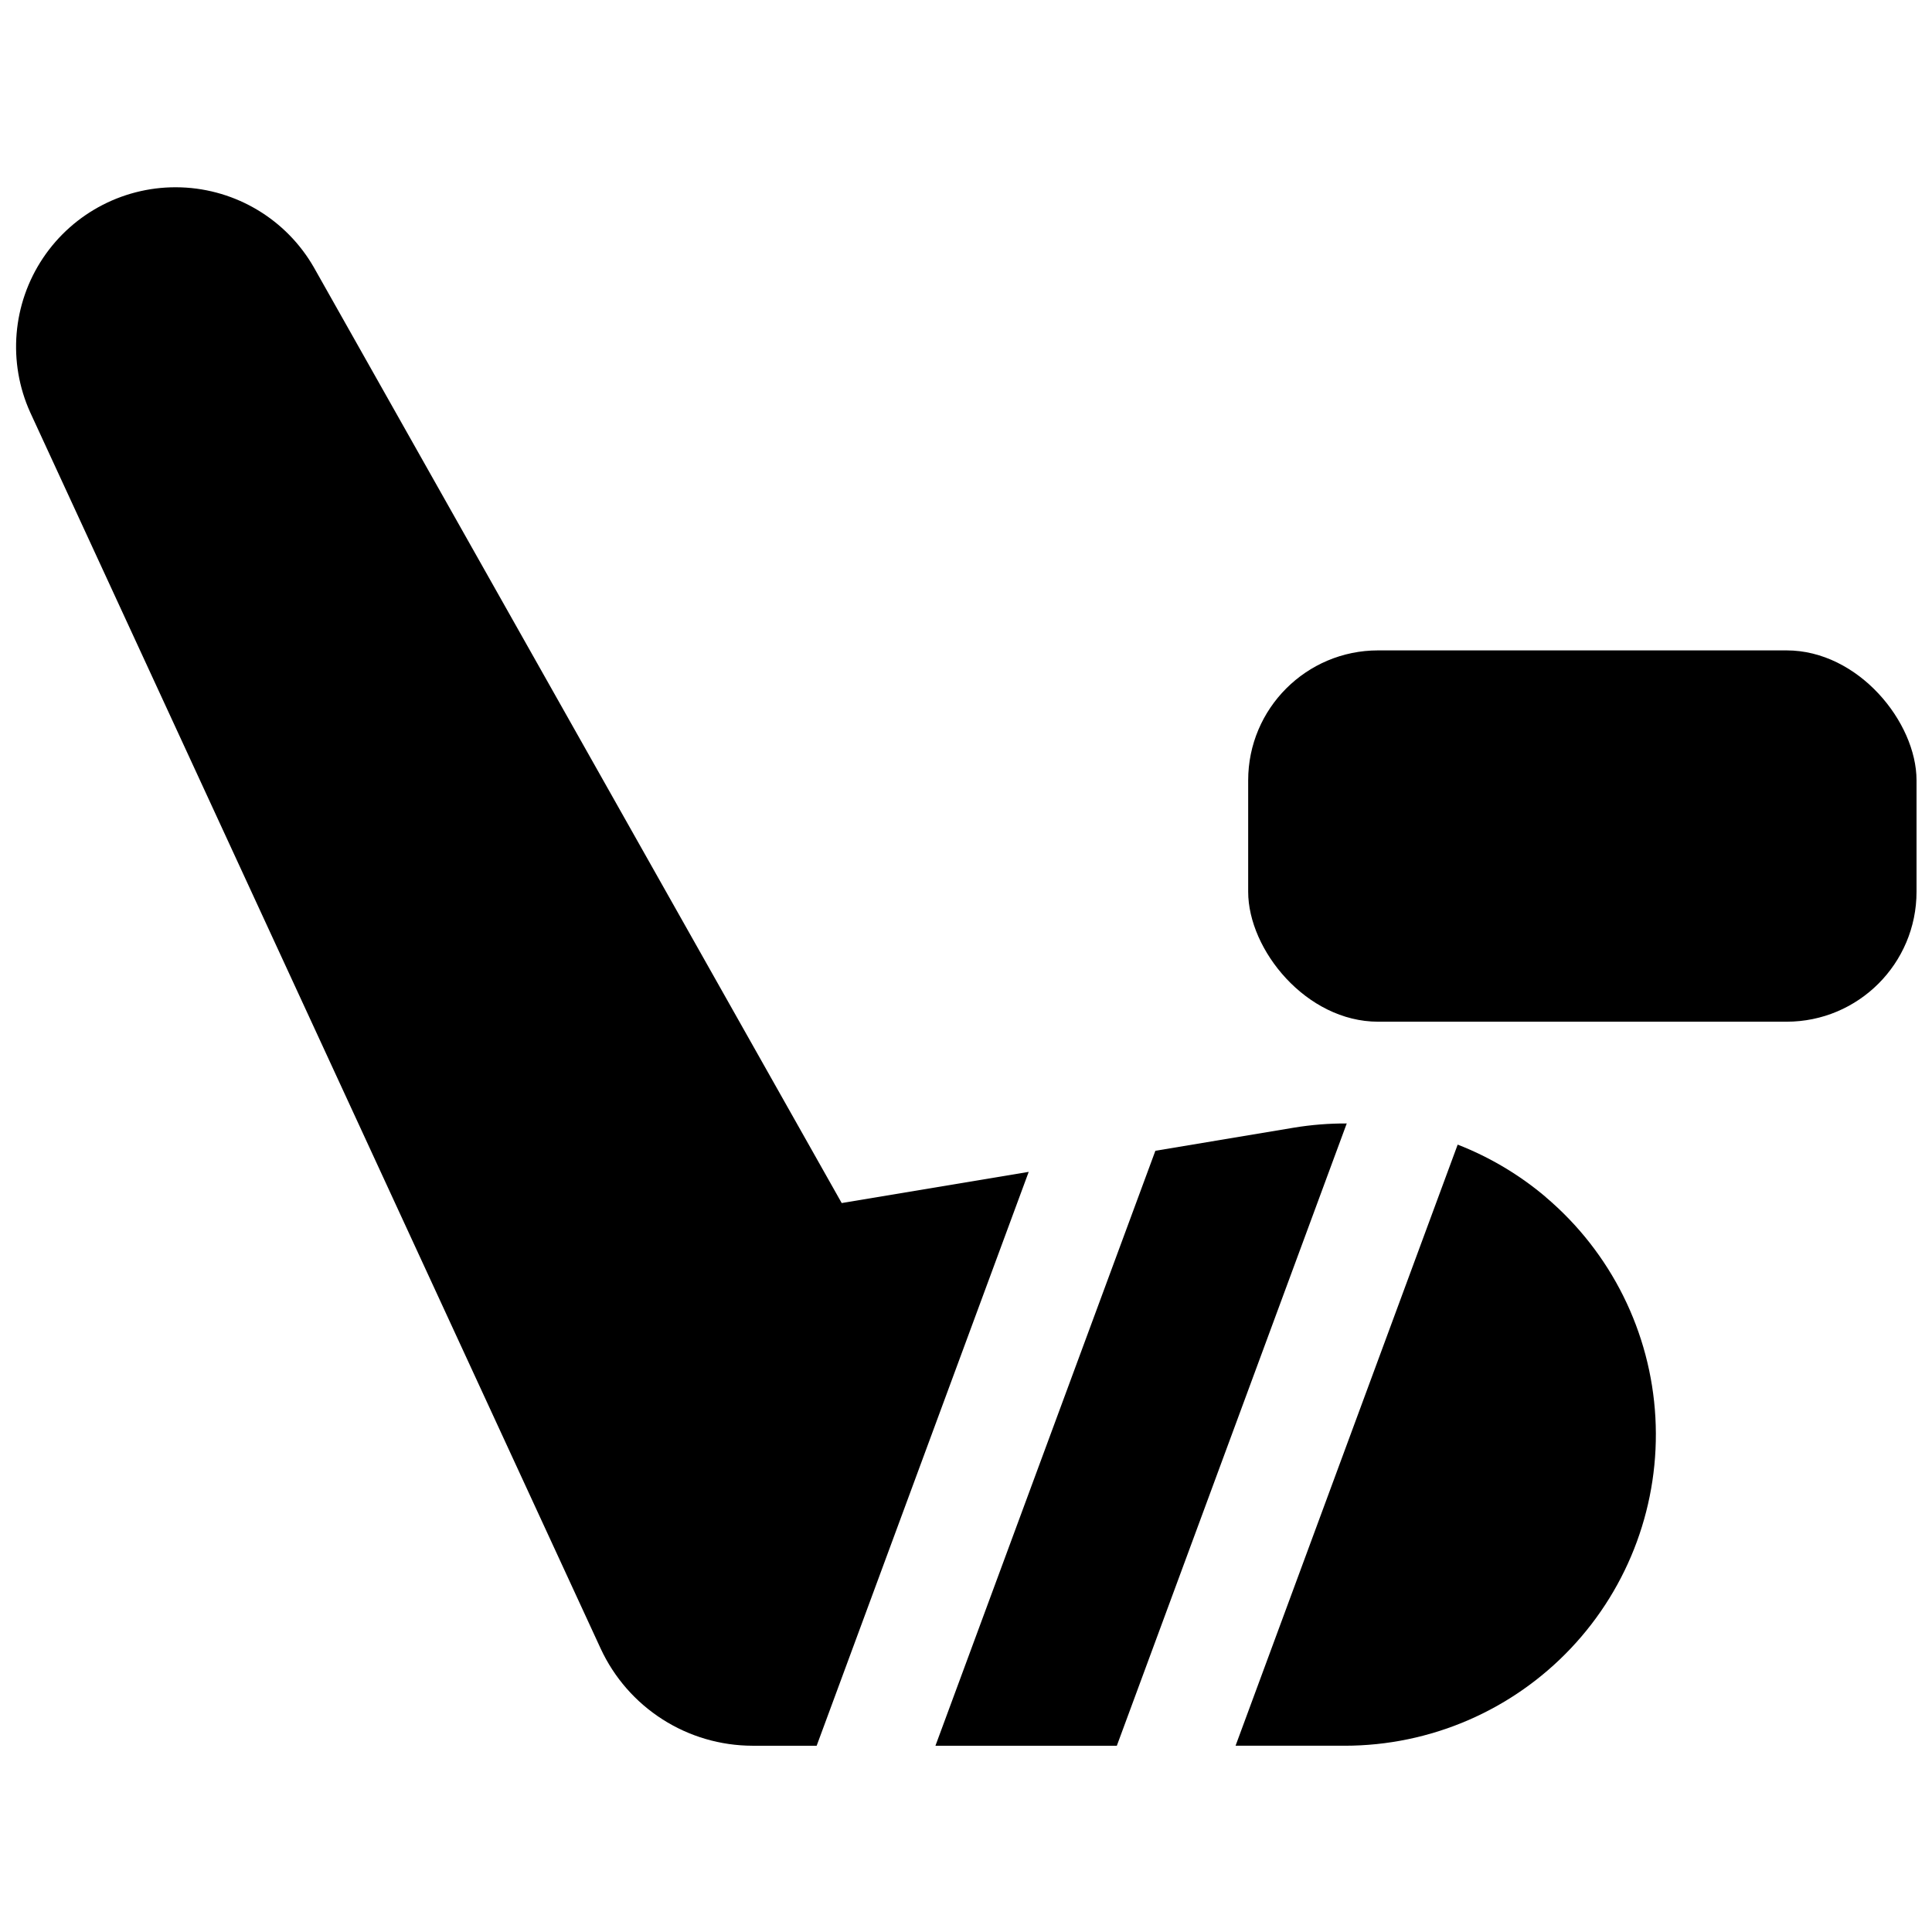
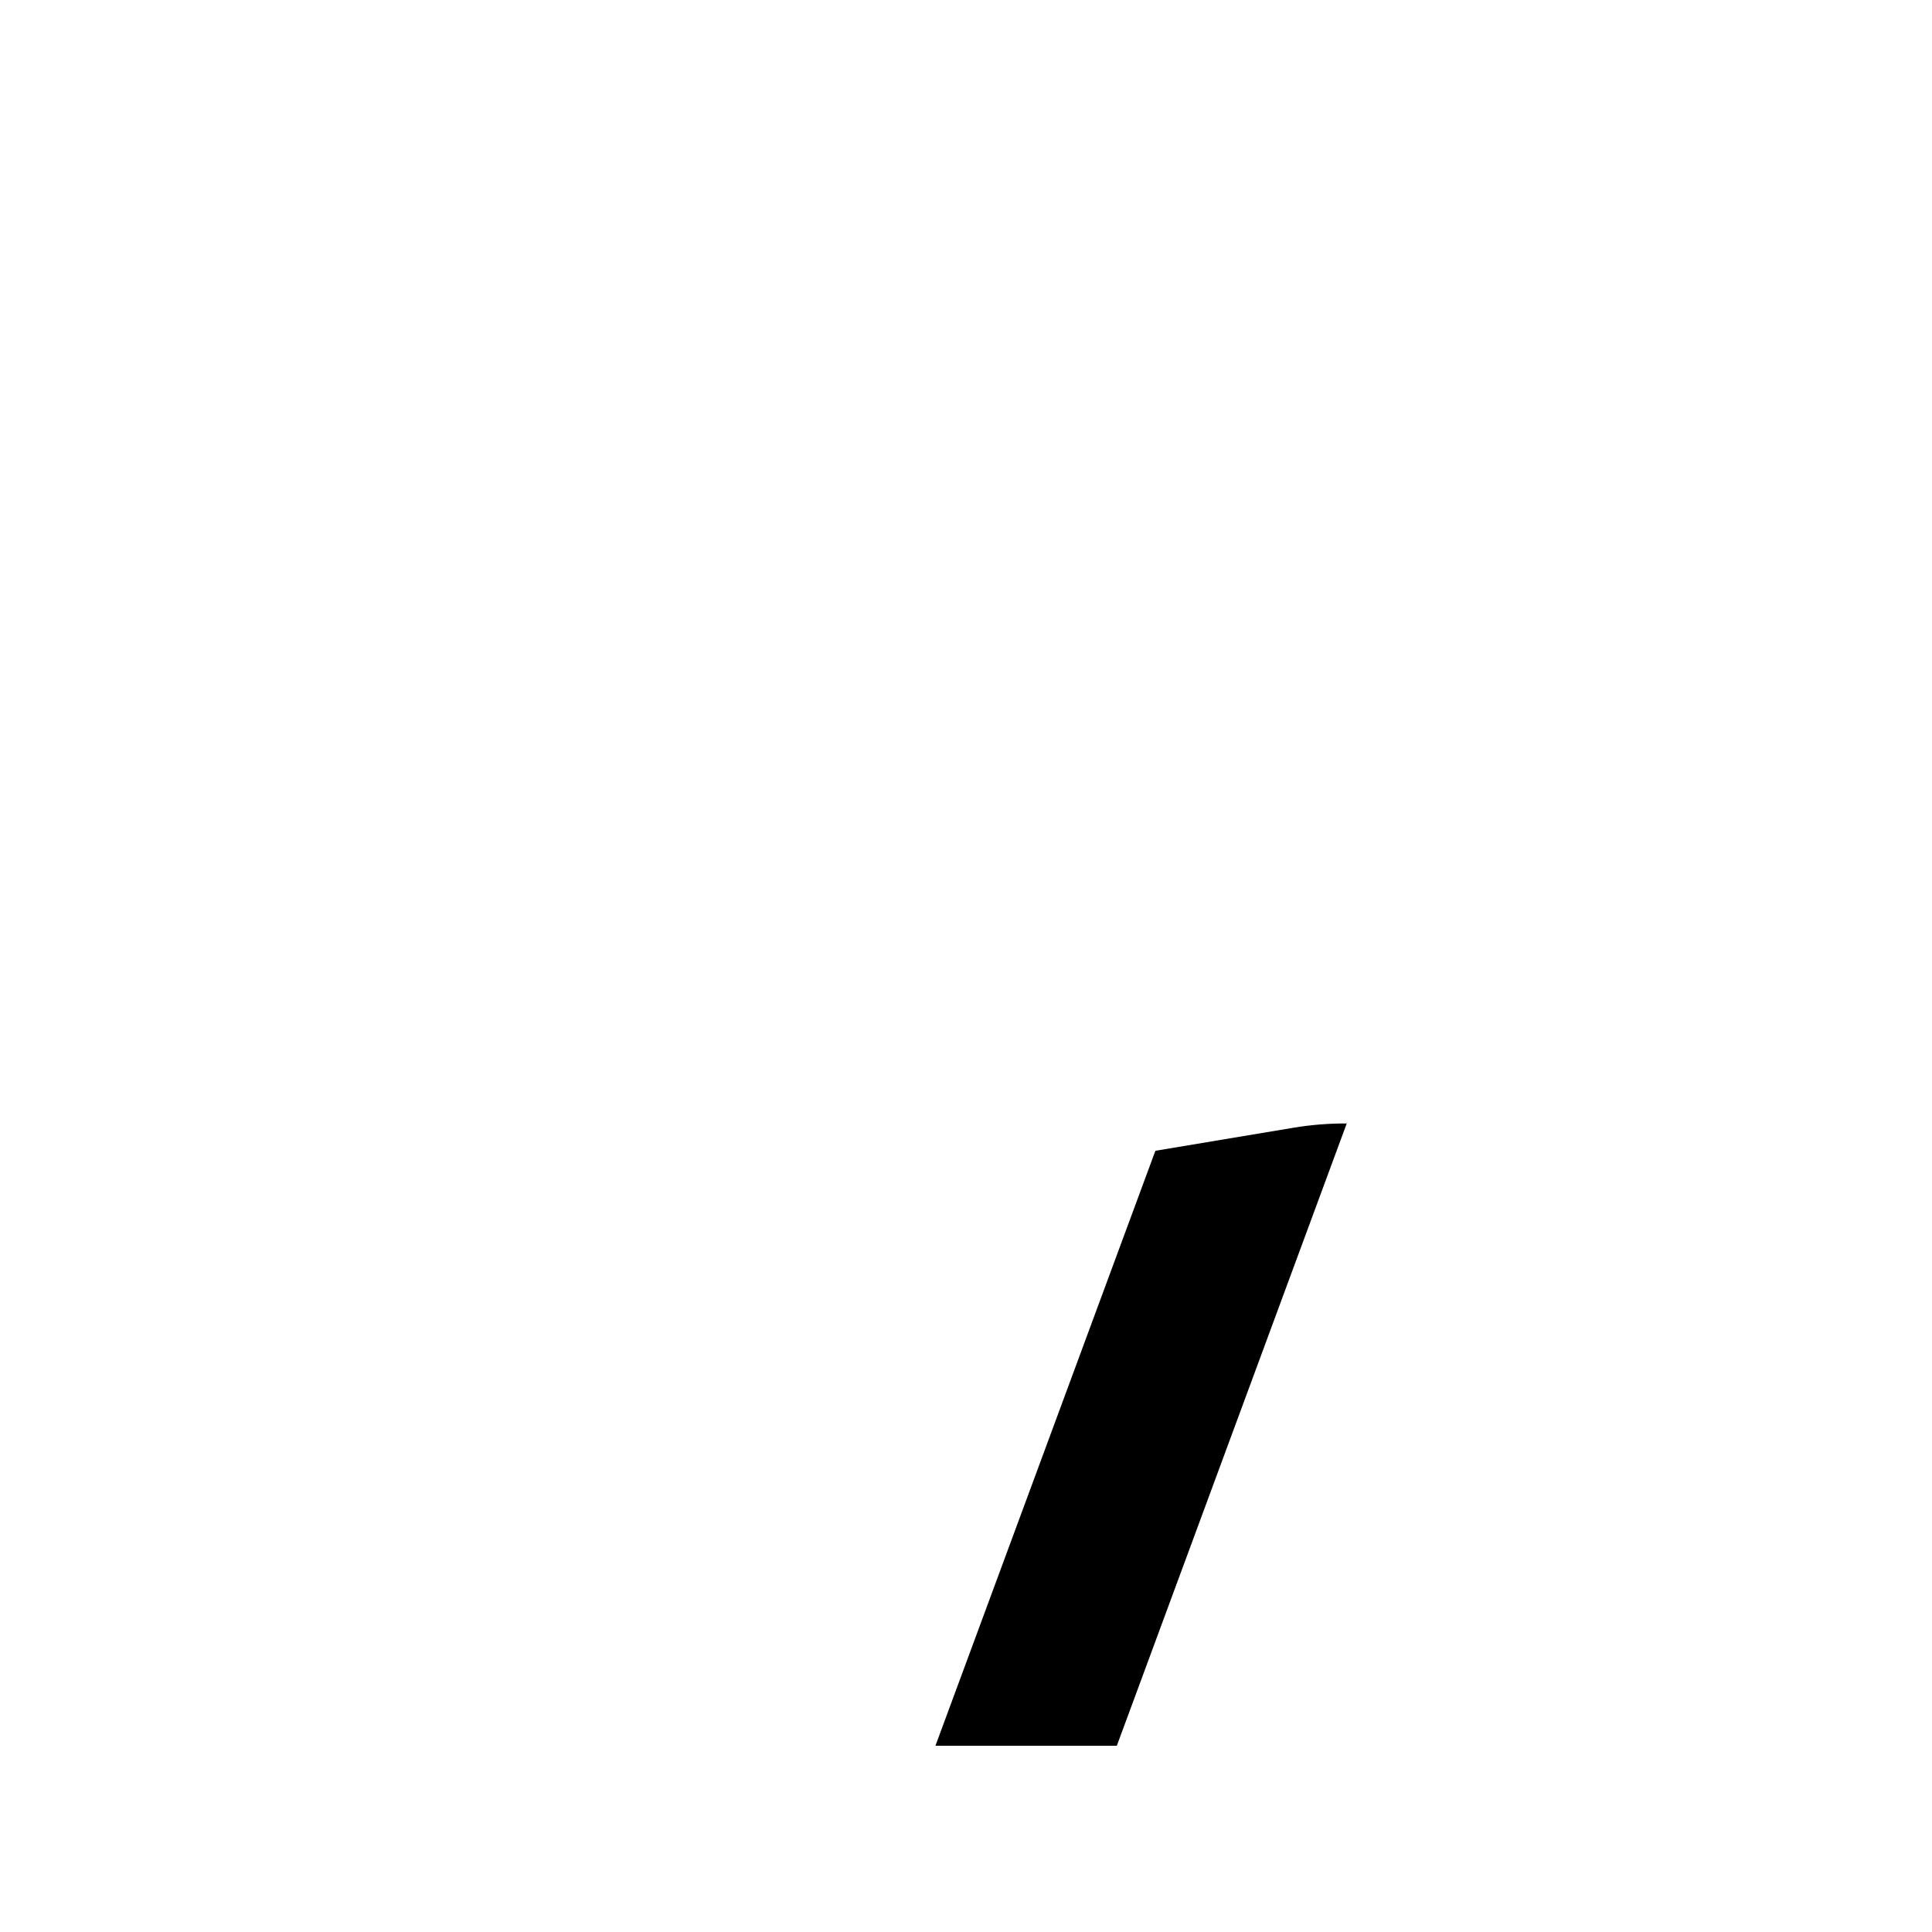
<svg xmlns="http://www.w3.org/2000/svg" width="800px" height="800px" version="1.1" viewBox="144 144 512 512">
  <defs>
    <clipPath id="b">
-       <path d="m474 316h177.9v99h-177.9z" />
-     </clipPath>
+       </clipPath>
    <clipPath id="a">
-       <path d="m148.09 193h268.91v414h-268.91z" />
-     </clipPath>
+       </clipPath>
  </defs>
  <g clip-path="url(#b)">
-     <path d="m509.22 316.36h108.24c19.02 0 34.441 19.02 34.441 34.441v29.52c0 19.02-15.418 34.441-34.441 34.441h-108.24c-19.02 0-34.441-19.02-34.441-34.441v-29.52c0-19.02 15.418-34.441 34.441-34.441z" />
-   </g>
+     </g>
  <g clip-path="url(#a)">
    <path d="m367.06 462.82-139.88-247.96c-7.273-12.68-20.586-20.699-35.195-21.207-14.609-0.508-28.441 6.574-36.578 18.719-8.133 12.148-9.414 27.637-3.383 40.953l151.17 327.59c3.559 7.668 9.23 14.164 16.355 18.719 7.121 4.559 15.395 6.984 23.852 7.004h17.023l56.195-152.08z" />
  </g>
  <path d="m486.85 442.85-36.664 6.121-58.285 157.67h48.07l60.93-164.91c-4.707-0.023-9.406 0.352-14.051 1.121z" />
-   <path d="m553.69 461.27c-6.973-5.91-14.875-10.621-23.391-13.934l-58.863 159.3h28.93c22.656 0 44.316-9.32 59.891-25.777 15.574-16.453 23.688-38.594 22.441-61.215-1.246-22.621-11.75-43.734-29.039-58.375z" />
</svg>